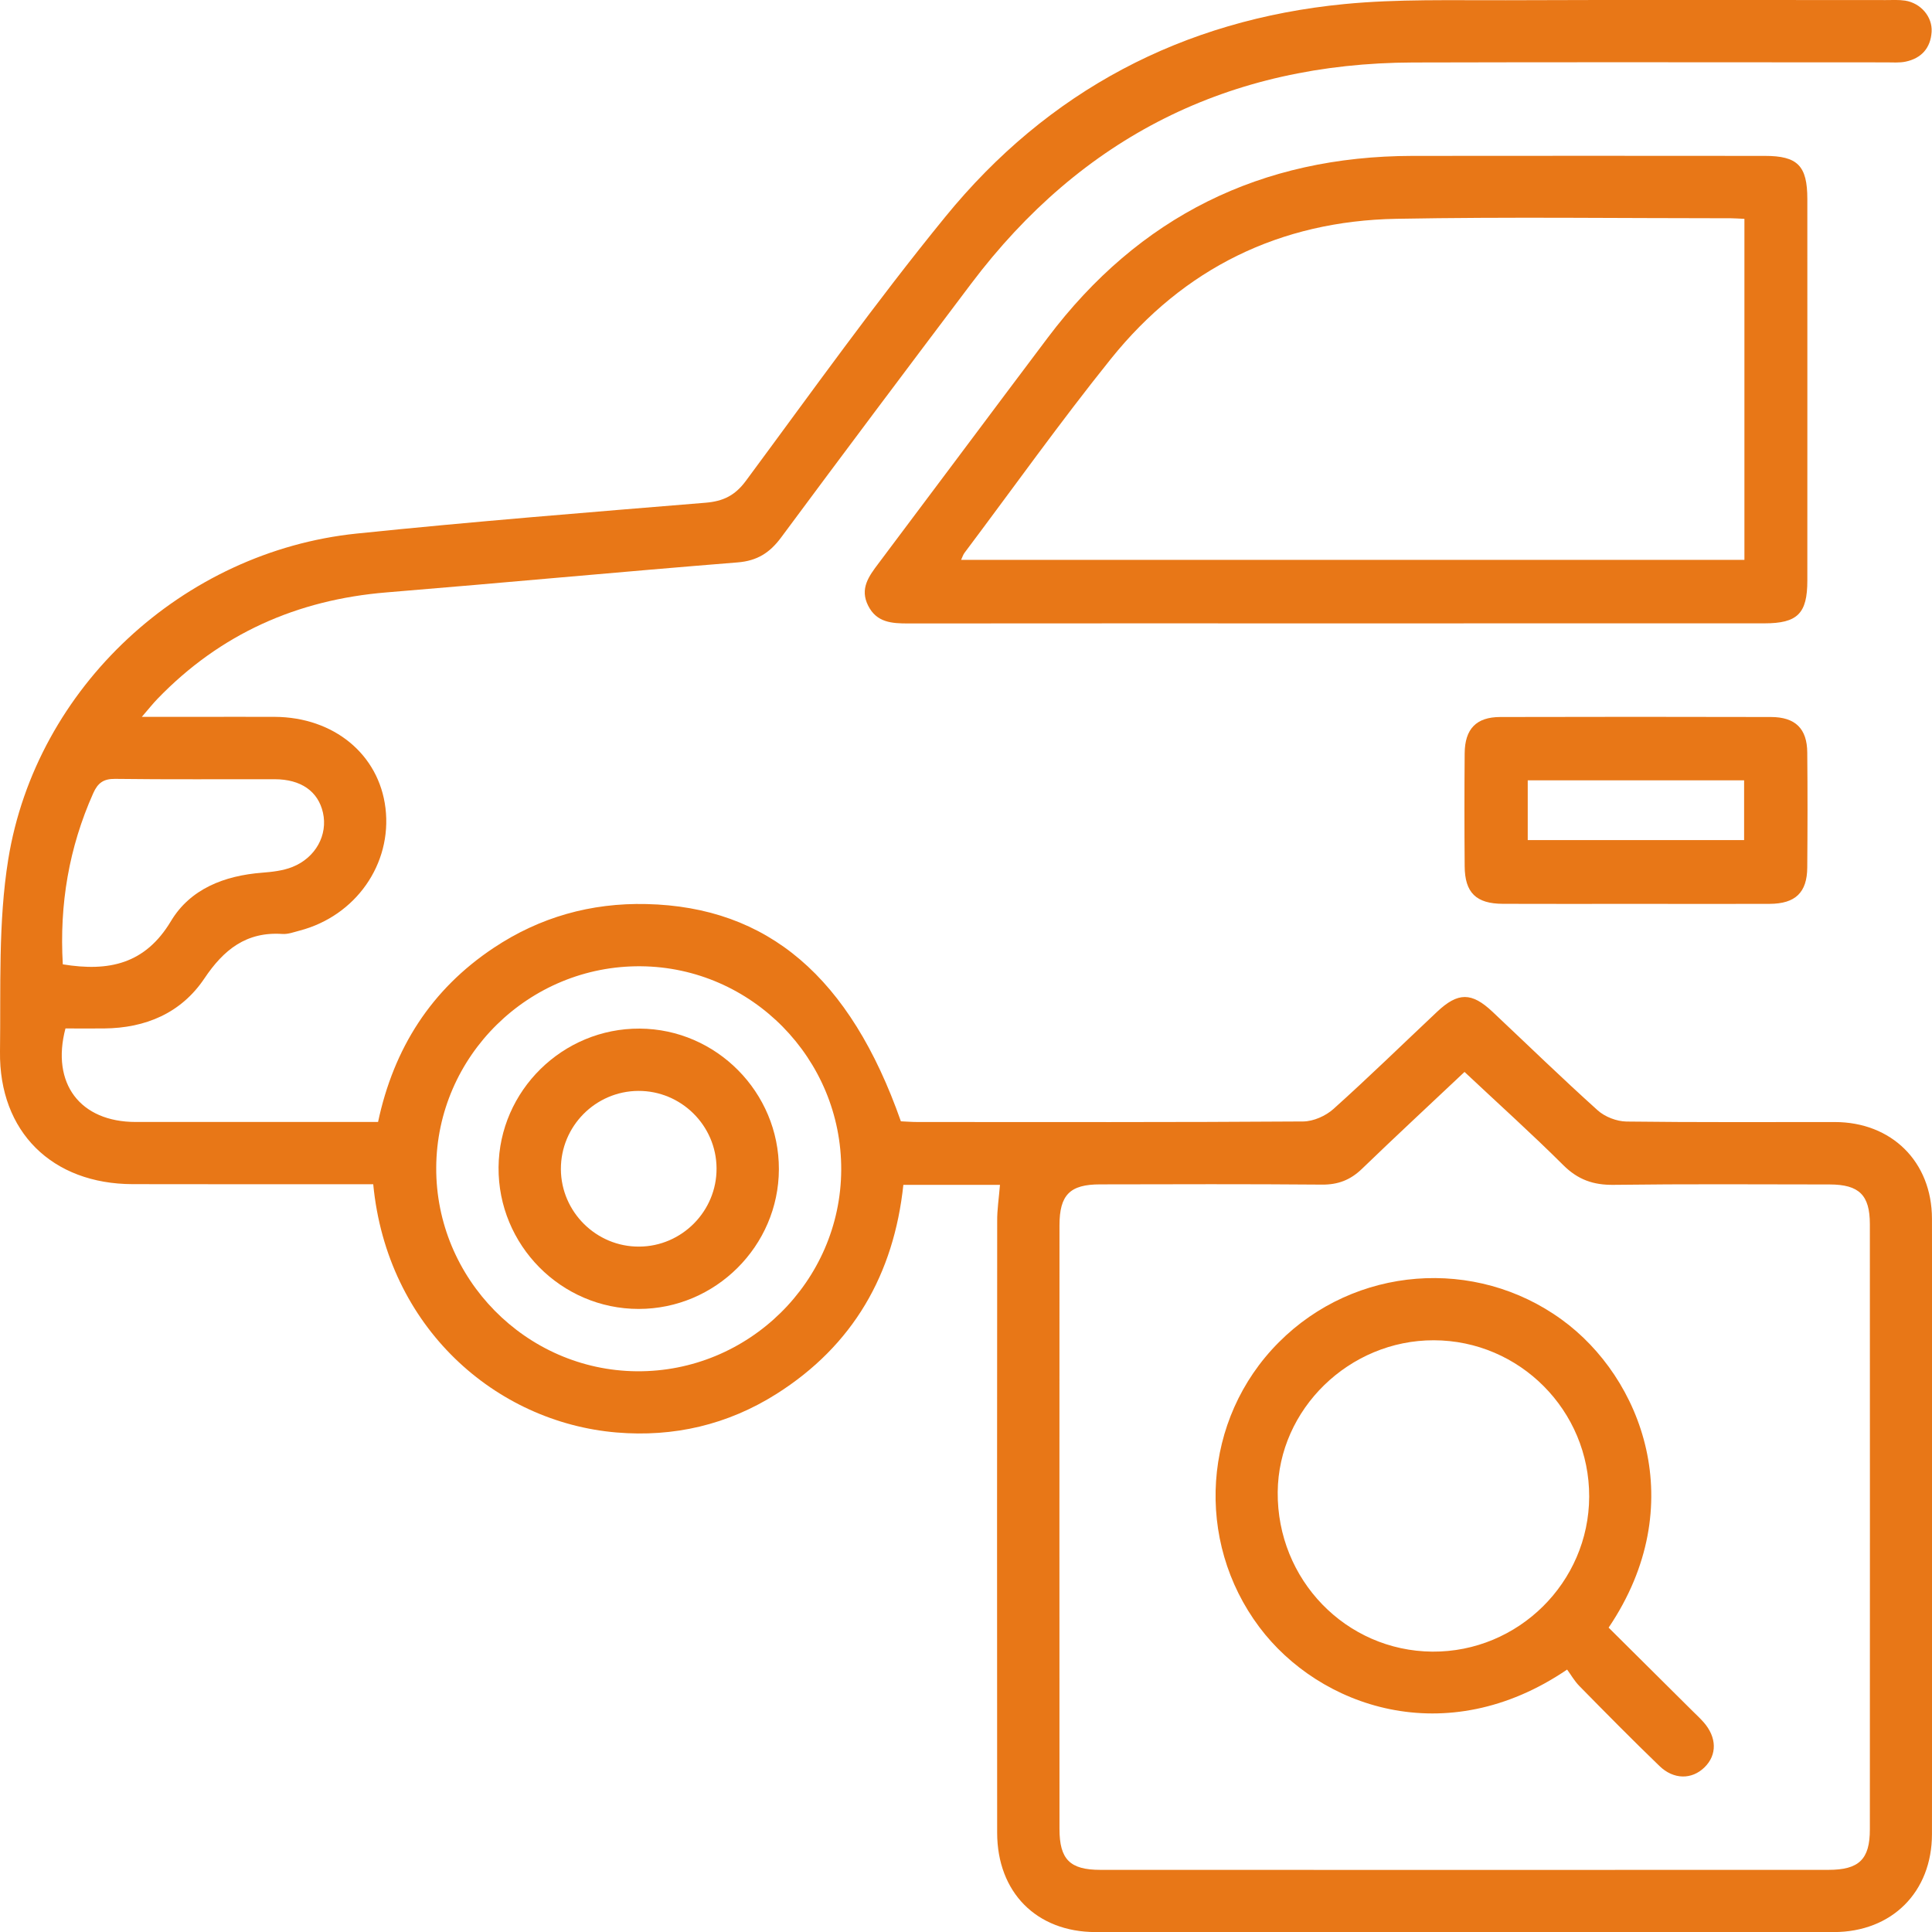
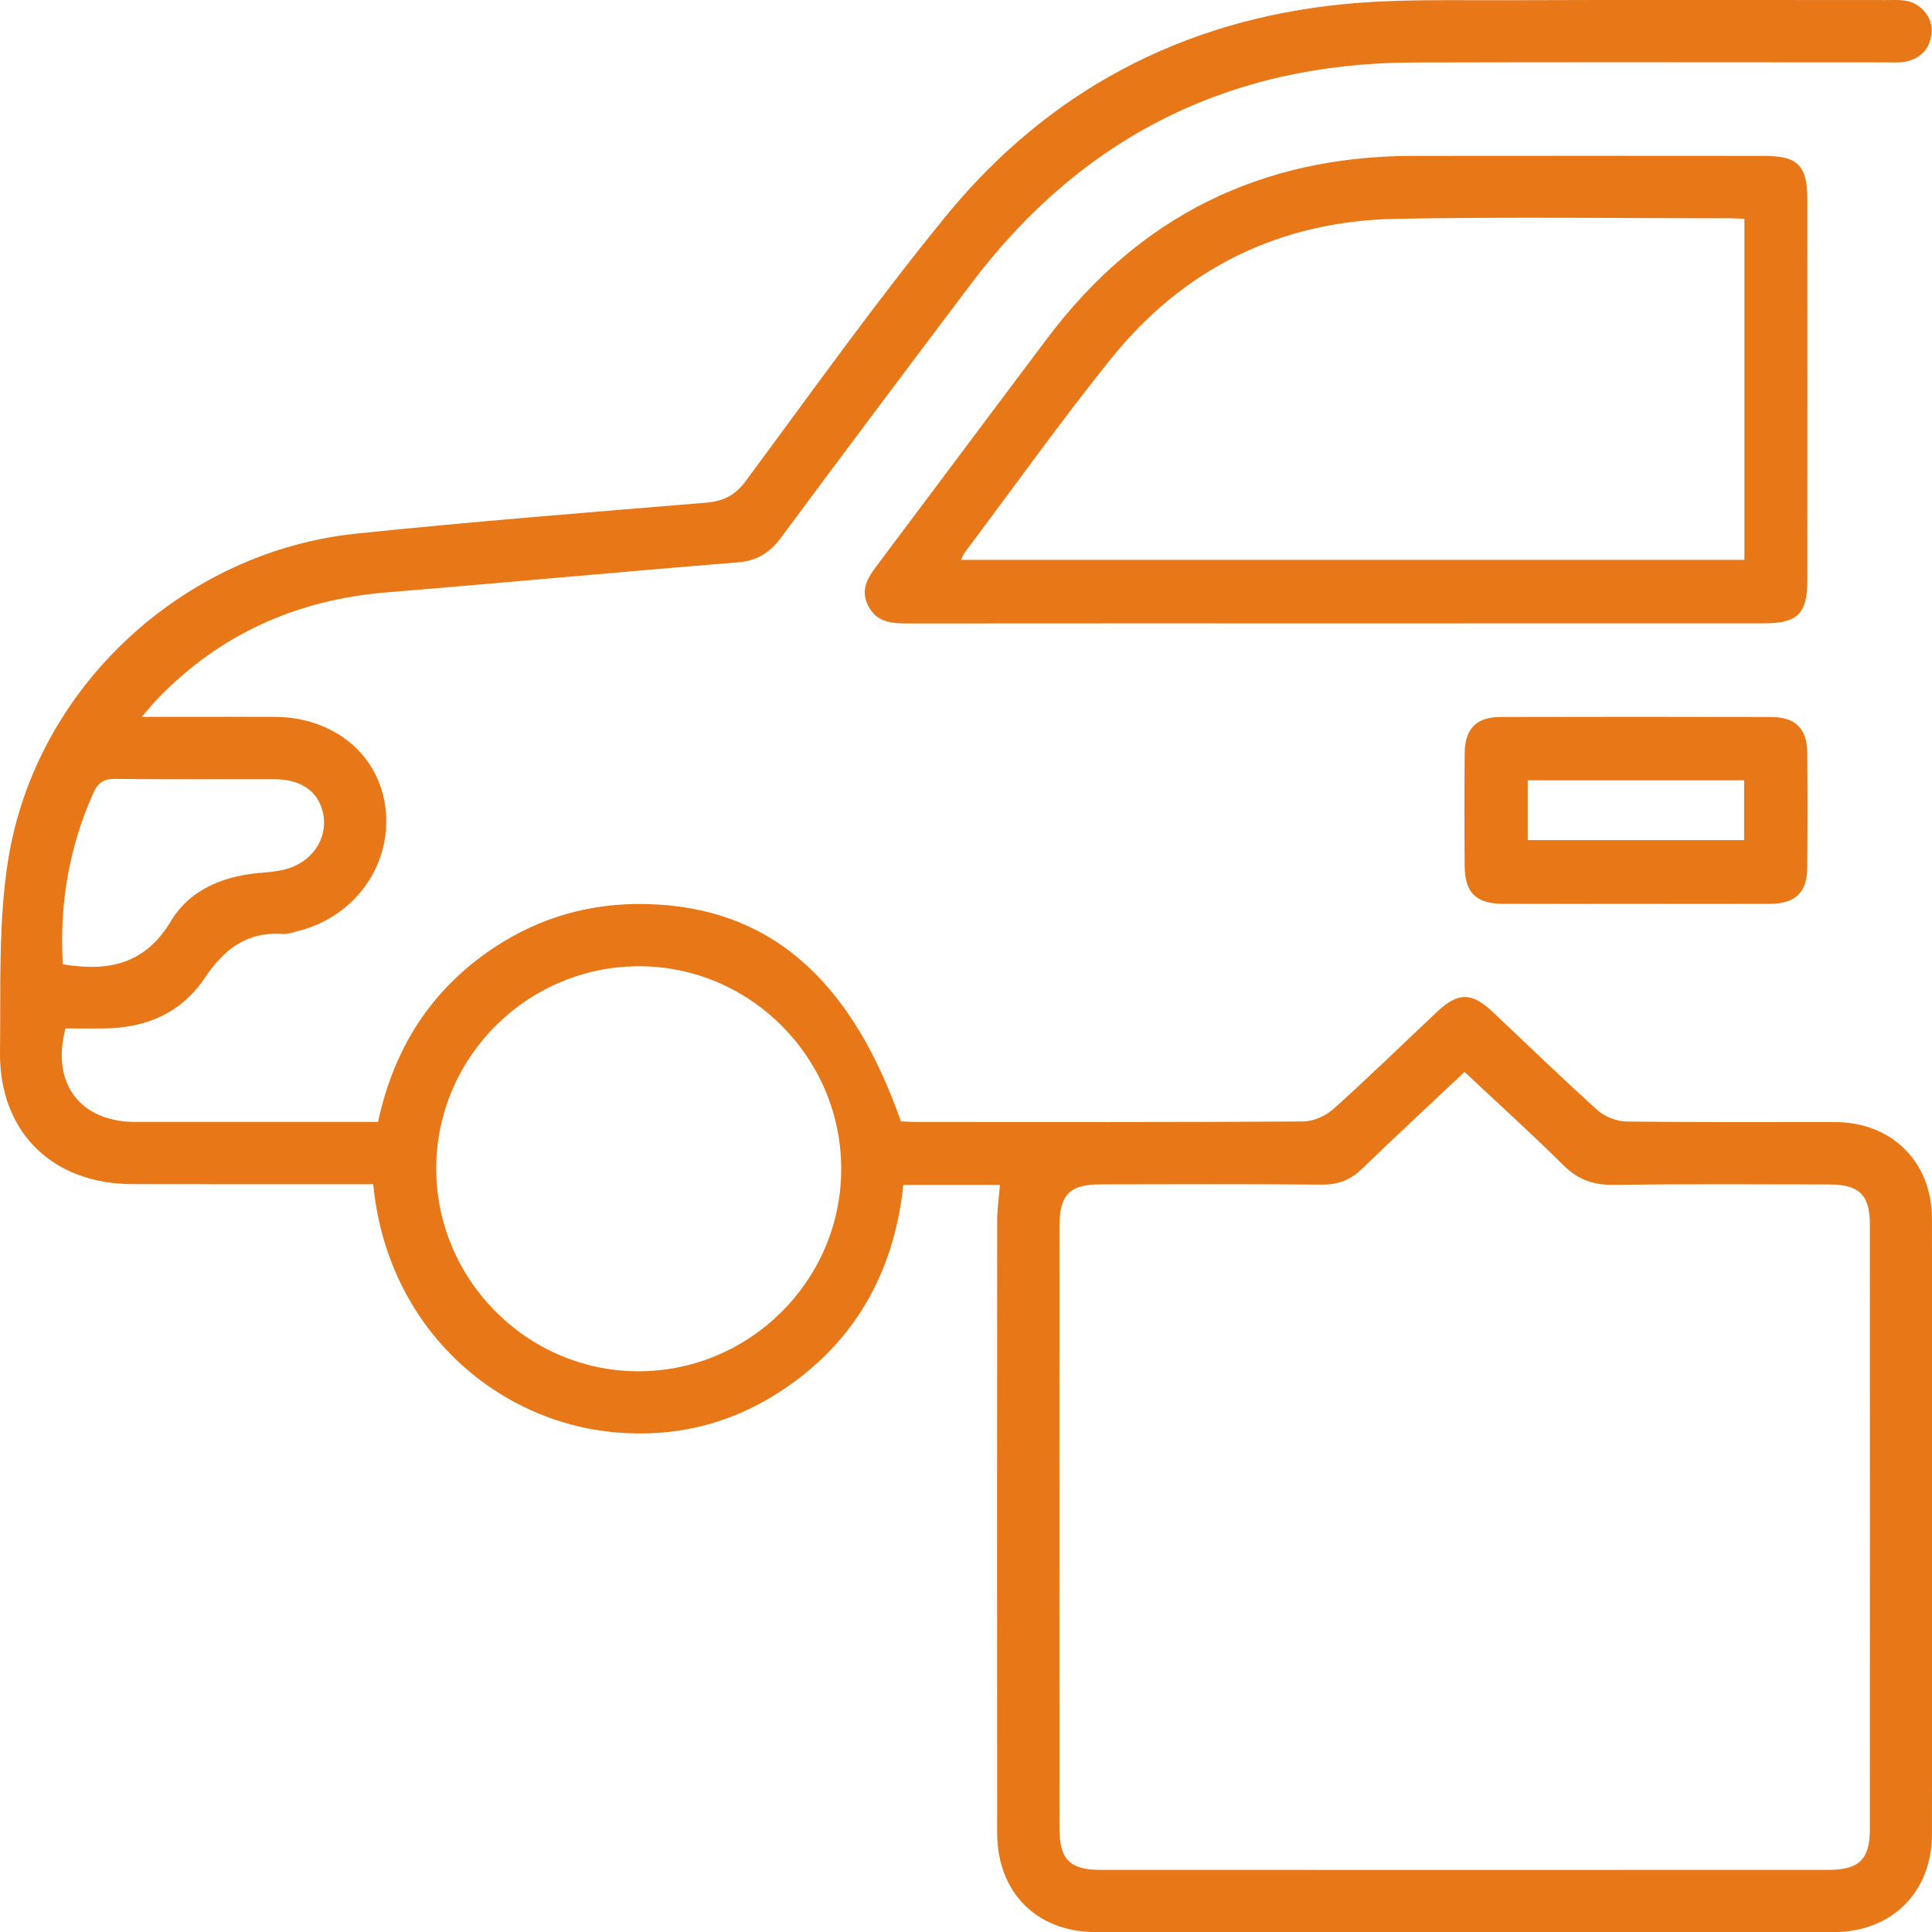
<svg xmlns="http://www.w3.org/2000/svg" version="1.1" id="Слой_1" x="0px" y="0px" width="49.994px" height="50px" viewBox="0 0 49.994 50" enable-background="new 0 0 49.994 50" xml:space="preserve">
  <path fill="#E87717" d="M25.876,30.66c-0.833,0-1.637,0-2.5,0c-0.245,2.311-1.298,4.156-3.286,5.412  c-1.261,0.796-2.653,1.121-4.137,0.996c-3.124-0.264-5.939-2.713-6.295-6.424c-0.171,0-0.35,0-0.528,0  c-1.898,0-3.796,0.002-5.694-0.002C1.349,30.639-0.027,29.288,0,27.21c0.022-1.657-0.049-3.343,0.213-4.97  c0.721-4.46,4.528-7.969,9.016-8.433c3.006-0.311,6.019-0.55,9.03-0.798c0.454-0.038,0.758-0.185,1.038-0.561  c1.699-2.294,3.358-4.623,5.161-6.833c2.656-3.26,6.143-5.102,10.332-5.51c1.383-0.134,2.784-0.094,4.177-0.099  c3.276-0.013,6.552-0.004,9.828-0.004c0.168,0,0.338-0.011,0.503,0.014c0.405,0.063,0.711,0.419,0.686,0.809  c-0.026,0.418-0.264,0.684-0.672,0.77c-0.162,0.034-0.334,0.019-0.502,0.019c-4.082,0-8.164-0.009-12.246,0.003  C31.81,1.633,27.994,3.544,25.131,7.34c-1.648,2.185-3.292,4.374-4.921,6.572c-0.292,0.393-0.617,0.6-1.121,0.641  c-3.029,0.243-6.055,0.528-9.083,0.776c-2.322,0.19-4.309,1.074-5.932,2.756C3.96,18.203,3.857,18.333,3.67,18.55  c0.521,0,0.947,0,1.372,0c0.688,0,1.377-0.003,2.066,0c1.532,0.008,2.699,0.971,2.867,2.361c0.174,1.446-0.77,2.792-2.224,3.171  c-0.146,0.038-0.298,0.096-0.443,0.086c-0.933-0.063-1.519,0.405-2.019,1.151c-0.601,0.896-1.521,1.285-2.596,1.294  c-0.335,0.003-0.67,0-0.999,0c-0.376,1.425,0.379,2.419,1.816,2.42c2.081,0.001,4.163,0,6.273,0c0.406-1.91,1.377-3.432,2.993-4.506  c1.194-0.795,2.517-1.167,3.952-1.133c3.14,0.073,5.27,1.885,6.584,5.622c0.137,0.006,0.284,0.018,0.432,0.018  c3.327,0.001,6.651,0.009,9.978-0.014c0.266-0.002,0.582-0.143,0.782-0.322c0.912-0.818,1.79-1.676,2.683-2.516  c0.541-0.51,0.895-0.51,1.435,0c0.905,0.852,1.797,1.719,2.72,2.549c0.188,0.17,0.493,0.287,0.745,0.291  c1.796,0.023,3.595,0.012,5.392,0.013c1.467,0.001,2.512,1.024,2.514,2.503c0.008,5.309,0.007,10.615,0,15.924  c-0.001,1.498-1.037,2.533-2.541,2.534c-6.366,0.007-12.733,0.006-19.1,0c-1.533-0.001-2.547-1.03-2.549-2.571  C25.799,42.15,25.8,36.875,25.804,31.6C25.801,31.301,25.849,31.001,25.876,30.66z M37.897,27.738  c-0.924,0.871-1.797,1.681-2.654,2.508c-0.297,0.287-0.617,0.412-1.035,0.408c-1.913-0.016-3.827-0.01-5.741-0.006  c-0.782,0-1.051,0.271-1.051,1.063c-0.002,5.205-0.002,10.41,0,15.615c0,0.79,0.271,1.06,1.056,1.06  c6.28,0.002,12.561,0.002,18.84,0c0.793,0,1.074-0.271,1.074-1.045c0.002-5.222,0.002-10.443,0-15.664  c0-0.752-0.277-1.025-1.039-1.027c-1.863-0.002-3.729-0.014-5.592,0.01c-0.523,0.007-0.923-0.133-1.3-0.508  C39.638,29.338,38.776,28.564,37.897,27.738z M11.288,30.213c-0.014,2.871,2.319,5.244,5.184,5.271  c2.893,0.027,5.282-2.322,5.296-5.209c0.014-2.875-2.318-5.246-5.184-5.271C13.688,24.978,11.302,27.325,11.288,30.213z   M1.625,24.954c1.194,0.195,2.133-0.007,2.799-1.119c0.501-0.836,1.385-1.176,2.356-1.252c0.264-0.021,0.54-0.051,0.783-0.147  c0.609-0.242,0.924-0.834,0.794-1.408c-0.125-0.551-0.568-0.863-1.249-0.864c-1.376-0.003-2.753,0.009-4.129-0.009  c-0.303-0.004-0.449,0.108-0.566,0.37C1.785,21.931,1.535,23.4,1.625,24.954z" />
  <path fill="#E87717" d="M34.578,16.131c-3.693,0-7.388-0.002-11.081,0.002c-0.419,0-0.811-0.023-1.031-0.458  c-0.224-0.442,0.016-0.763,0.266-1.095c1.463-1.945,2.916-3.897,4.38-5.841c2.363-3.137,5.518-4.698,9.439-4.705  c3.039-0.005,6.078-0.001,9.117,0c0.85,0,1.1,0.255,1.1,1.117c0,3.291,0.002,6.581,0,9.872c0,0.853-0.254,1.107-1.11,1.107  C41.965,16.132,38.271,16.131,34.578,16.131z M45.14,5.663c-0.148-0.006-0.248-0.015-0.347-0.015c-2.887,0-5.774-0.039-8.661,0.014  c-3.005,0.055-5.5,1.278-7.383,3.621c-1.313,1.634-2.53,3.345-3.79,5.022c-0.036,0.048-0.054,0.108-0.089,0.183  c6.775,0,13.513,0,20.27,0C45.14,11.542,45.14,8.627,45.14,5.663z" />
  <path fill="#E87717" d="M42.317,23.389c-1.142,0-2.283,0.004-3.426-0.001c-0.695-0.002-0.986-0.289-0.99-0.973  c-0.008-0.974-0.008-1.949,0-2.922c0.005-0.631,0.3-0.938,0.92-0.939c2.336-0.006,4.671-0.006,7.006,0  c0.63,0.001,0.936,0.301,0.939,0.921c0.01,0.991,0.008,1.982,0,2.973c-0.004,0.648-0.308,0.938-0.972,0.941  C44.638,23.394,43.478,23.389,42.317,23.389z M39.533,21.739c1.897,0,3.75,0,5.599,0c0-0.535,0-1.032,0-1.547  c-1.876,0-3.729,0-5.599,0C39.533,20.717,39.533,21.214,39.533,21.739z" />
-   <path fill="#E87717" d="M40.552,43.203c-3.141,2.137-6.417,0.965-7.964-1.098c-1.679-2.237-1.476-5.385,0.502-7.369  c1.97-1.979,5.089-2.215,7.326-0.586c2.062,1.496,3.354,4.793,1.21,7.968c0.721,0.715,1.445,1.437,2.171,2.157  c0.097,0.095,0.195,0.187,0.284,0.287c0.348,0.393,0.355,0.85,0.027,1.17c-0.327,0.322-0.801,0.324-1.17-0.037  c-0.701-0.676-1.385-1.37-2.067-2.064C40.742,43.5,40.649,43.335,40.552,43.203z M41.123,38.729  c0.007-2.227-1.799-4.043-4.021-4.047c-2.186-0.004-4.021,1.781-4.039,3.928c-0.02,2.27,1.768,4.111,4.002,4.129  C39.287,42.754,41.116,40.947,41.123,38.729z" />
-   <path fill="#E87717" d="M20.155,30.257c-0.005,1.985-1.641,3.615-3.628,3.614c-2.007,0-3.642-1.653-3.626-3.666  c0.017-1.982,1.661-3.6,3.653-3.588C18.539,26.628,20.161,28.268,20.155,30.257z M16.516,28.229  c-1.109,0.008-2.007,0.916-2.002,2.027c0.006,1.105,0.918,2.01,2.026,2.002c1.106-0.005,2.009-0.919,2.002-2.025  C18.537,29.124,17.625,28.223,16.516,28.229z" />
</svg>